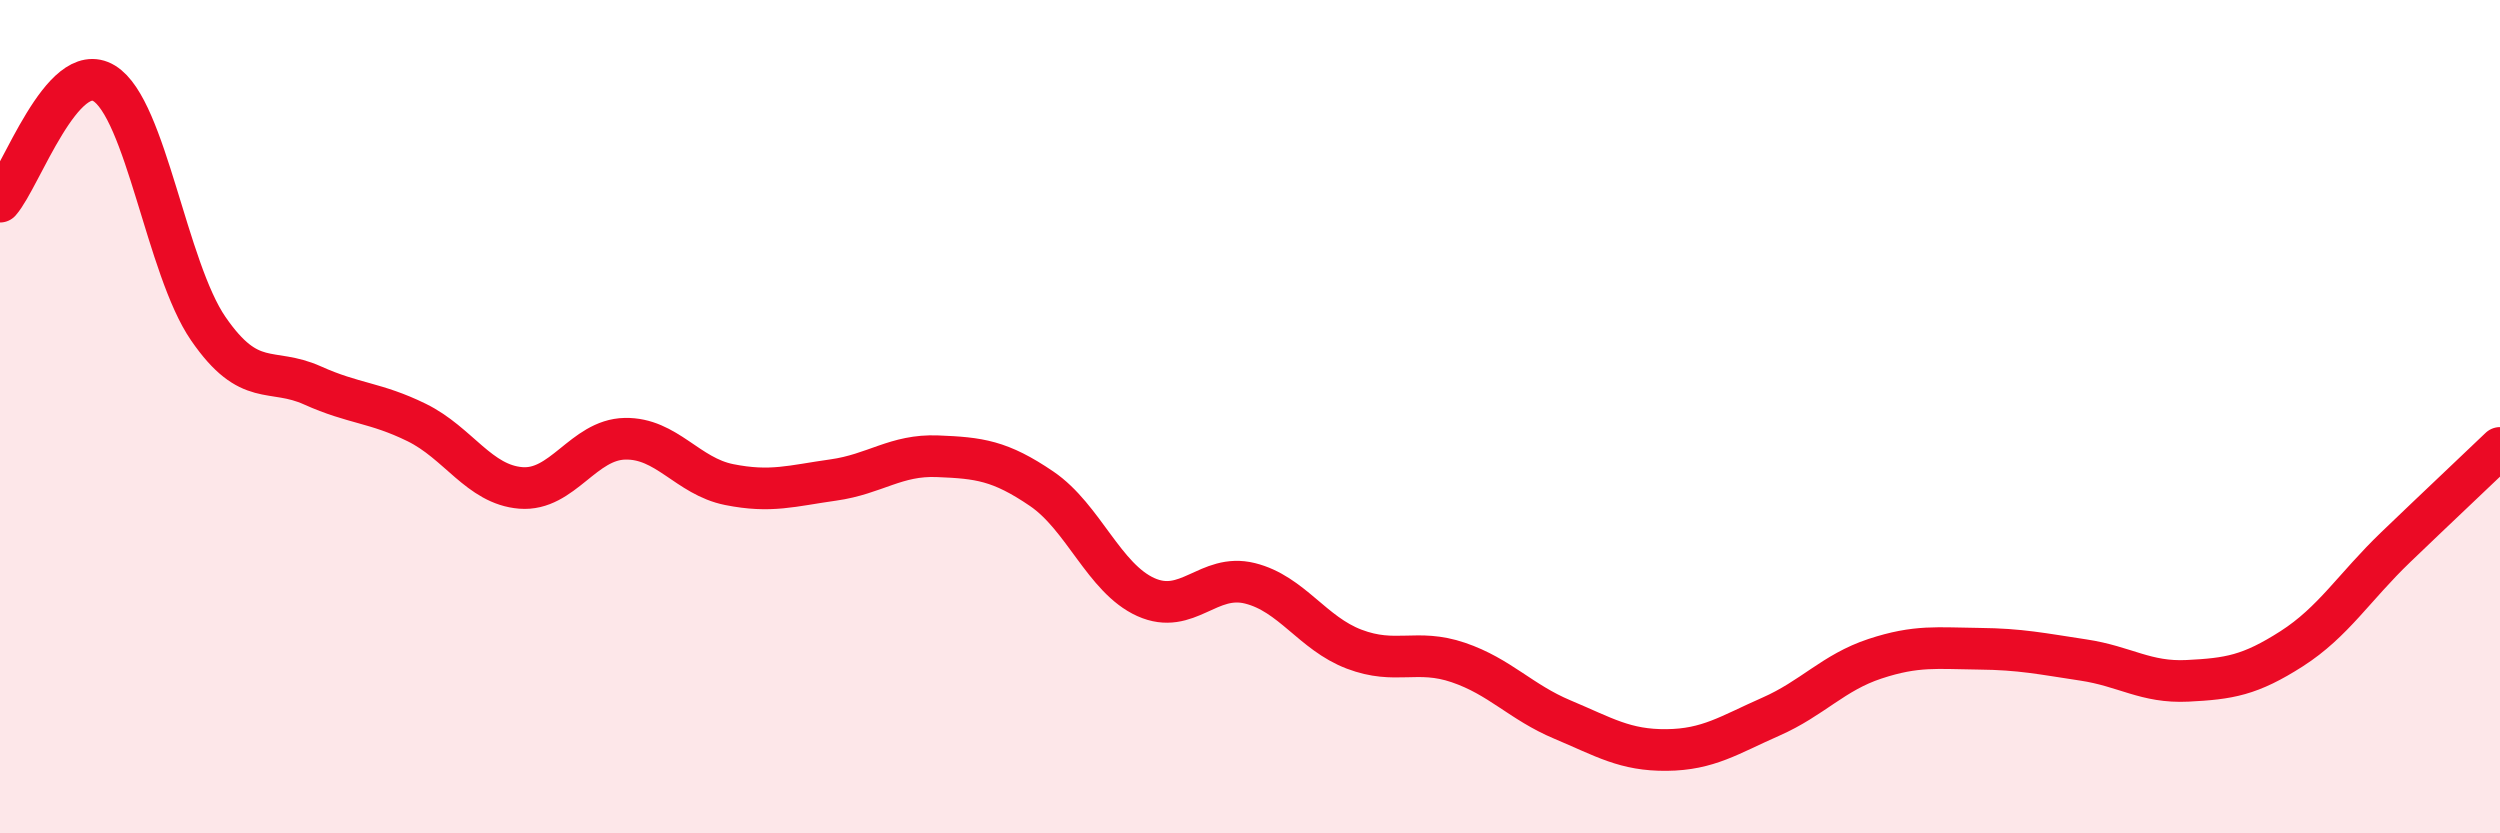
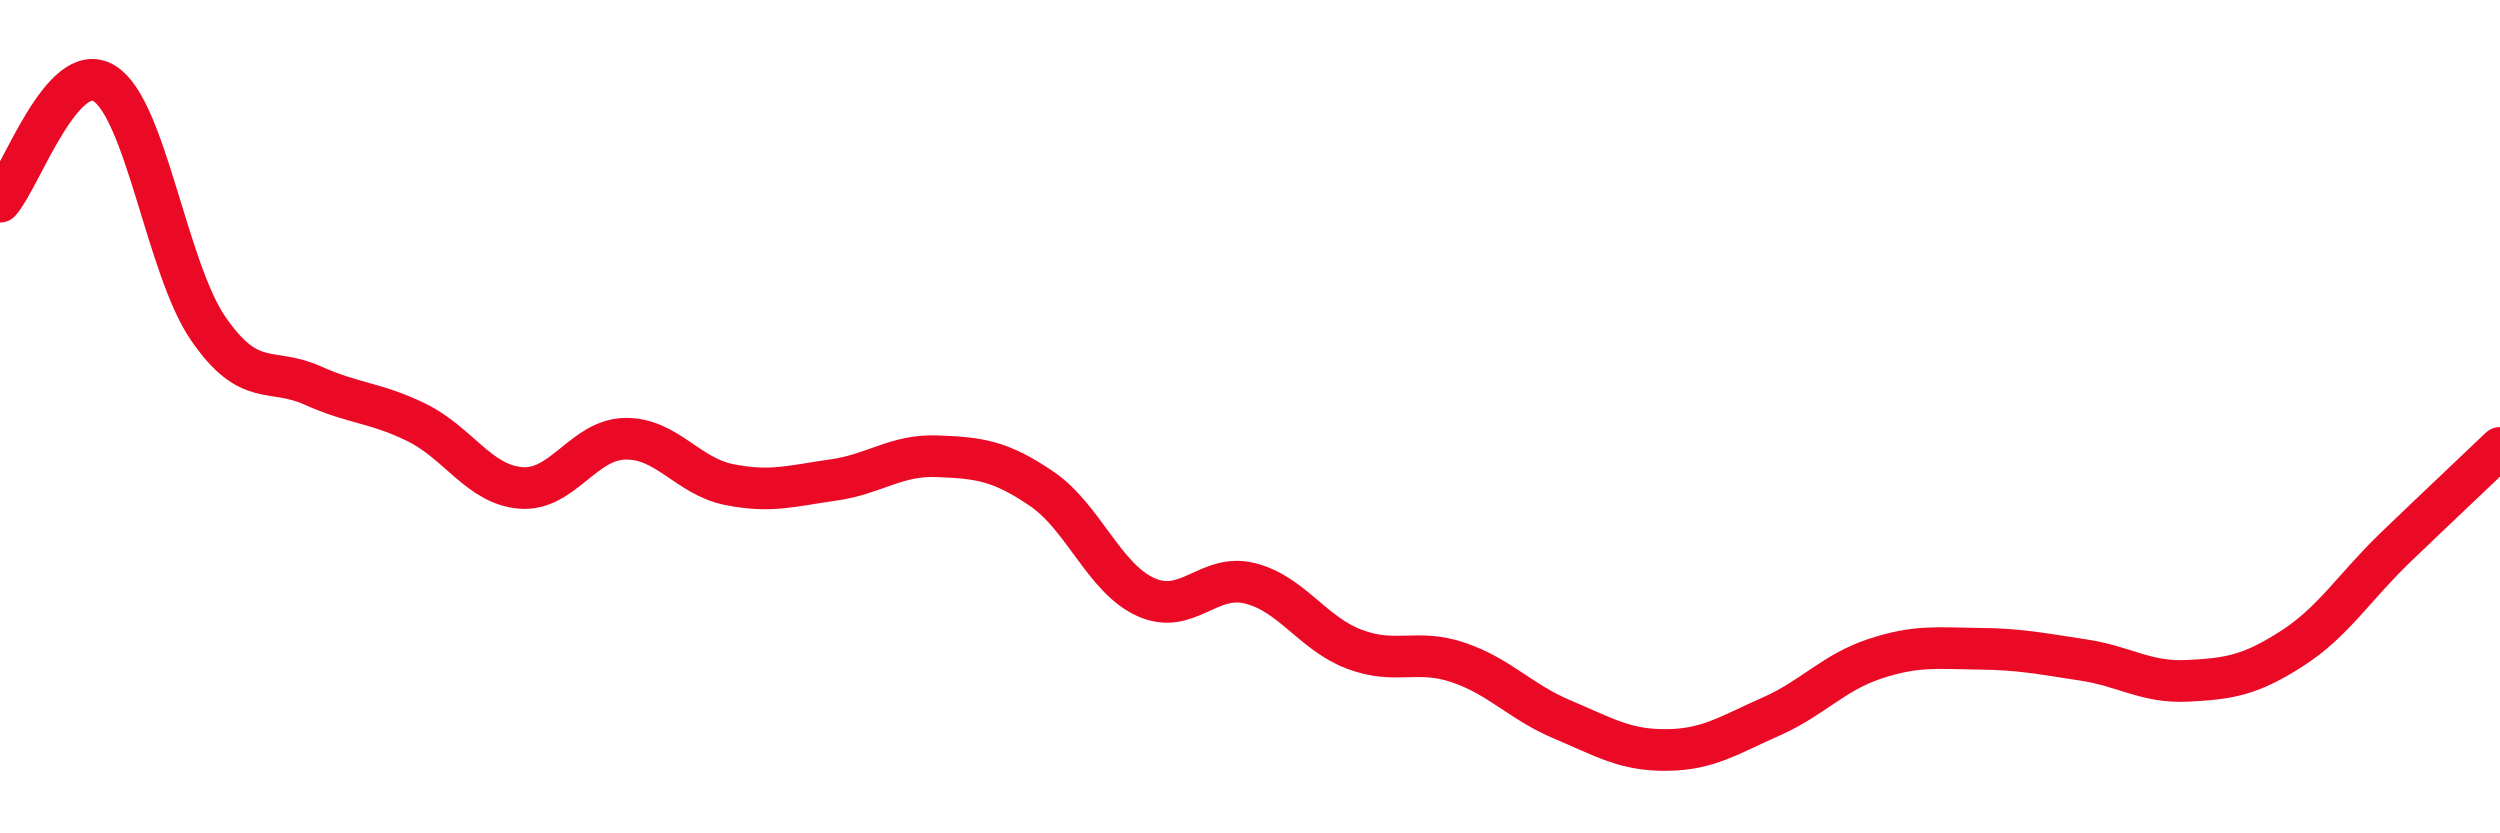
<svg xmlns="http://www.w3.org/2000/svg" width="60" height="20" viewBox="0 0 60 20">
-   <path d="M 0,4.84 C 0.5,4.27 1.5,1.39 2.5,2 C 3.5,2.61 4,6.44 5,7.89 C 6,9.34 6.5,8.8 7.5,9.25 C 8.5,9.7 9,9.65 10,10.14 C 11,10.63 11.5,11.63 12.5,11.71 C 13.5,11.79 14,10.55 15,10.53 C 16,10.51 16.5,11.43 17.5,11.63 C 18.5,11.83 19,11.66 20,11.52 C 21,11.38 21.5,10.91 22.5,10.95 C 23.5,10.99 24,11.05 25,11.73 C 26,12.41 26.5,13.88 27.5,14.33 C 28.5,14.78 29,13.75 30,14 C 31,14.25 31.5,15.2 32.5,15.58 C 33.5,15.96 34,15.56 35,15.9 C 36,16.24 36.5,16.85 37.5,17.27 C 38.5,17.69 39,18.01 40,18 C 41,17.99 41.5,17.64 42.5,17.2 C 43.5,16.76 44,16.14 45,15.81 C 46,15.48 46.5,15.56 47.5,15.57 C 48.5,15.58 49,15.69 50,15.84 C 51,15.99 51.5,16.39 52.5,16.34 C 53.5,16.29 54,16.21 55,15.57 C 56,14.93 56.5,14.09 57.5,13.13 C 58.5,12.17 59.5,11.23 60,10.75L60 20L0 20Z" fill="#EB0A25" opacity="0.1" stroke-linecap="round" stroke-linejoin="round" />
  <path d="M 0,4.84 C 0.5,4.27 1.5,1.39 2.5,2 C 3.5,2.61 4,6.44 5,7.89 C 6,9.34 6.5,8.8 7.5,9.25 C 8.5,9.7 9,9.65 10,10.14 C 11,10.63 11.5,11.63 12.5,11.71 C 13.5,11.79 14,10.55 15,10.53 C 16,10.51 16.5,11.43 17.5,11.63 C 18.5,11.83 19,11.66 20,11.52 C 21,11.38 21.5,10.91 22.5,10.95 C 23.5,10.99 24,11.05 25,11.73 C 26,12.41 26.5,13.88 27.5,14.33 C 28.5,14.78 29,13.75 30,14 C 31,14.25 31.5,15.2 32.5,15.58 C 33.5,15.96 34,15.56 35,15.9 C 36,16.24 36.5,16.85 37.5,17.27 C 38.5,17.69 39,18.01 40,18 C 41,17.99 41.5,17.64 42.5,17.2 C 43.5,16.76 44,16.14 45,15.81 C 46,15.48 46.5,15.56 47.5,15.57 C 48.5,15.58 49,15.69 50,15.84 C 51,15.99 51.5,16.39 52.5,16.34 C 53.5,16.29 54,16.21 55,15.57 C 56,14.93 56.5,14.09 57.5,13.13 C 58.5,12.17 59.5,11.23 60,10.75" stroke="#EB0A25" stroke-width="1" fill="none" stroke-linecap="round" stroke-linejoin="round" />
</svg>